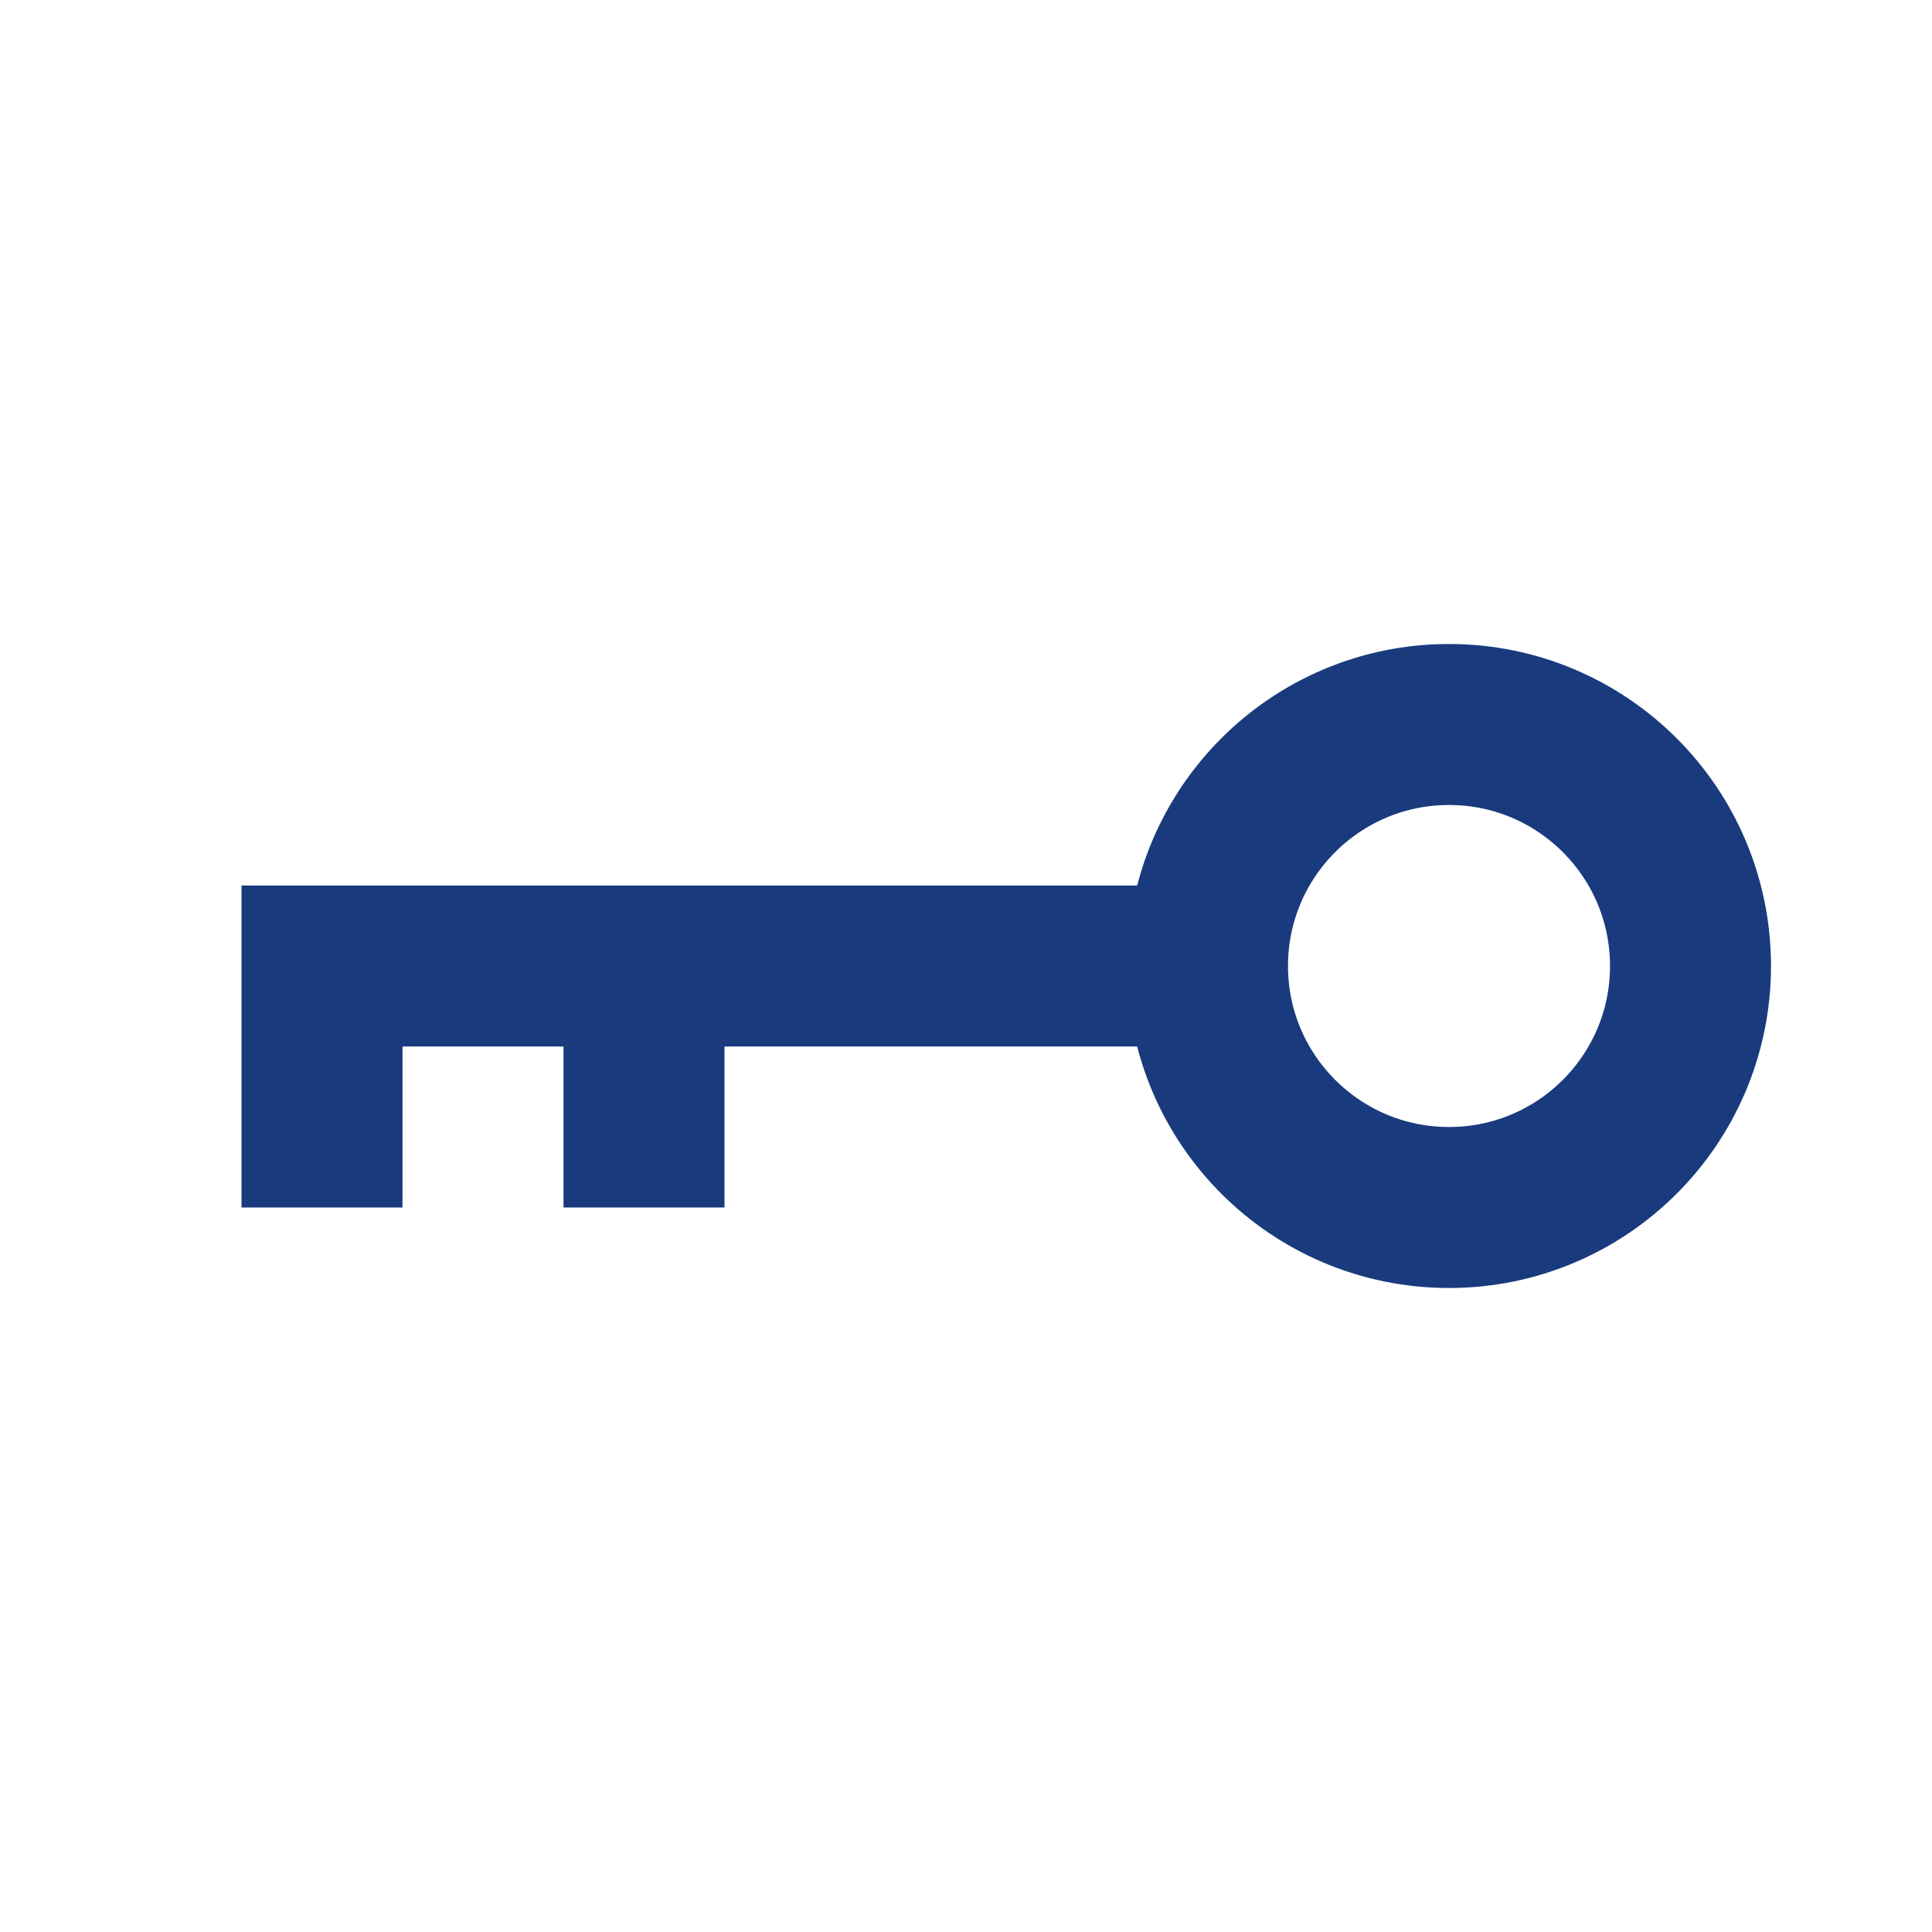
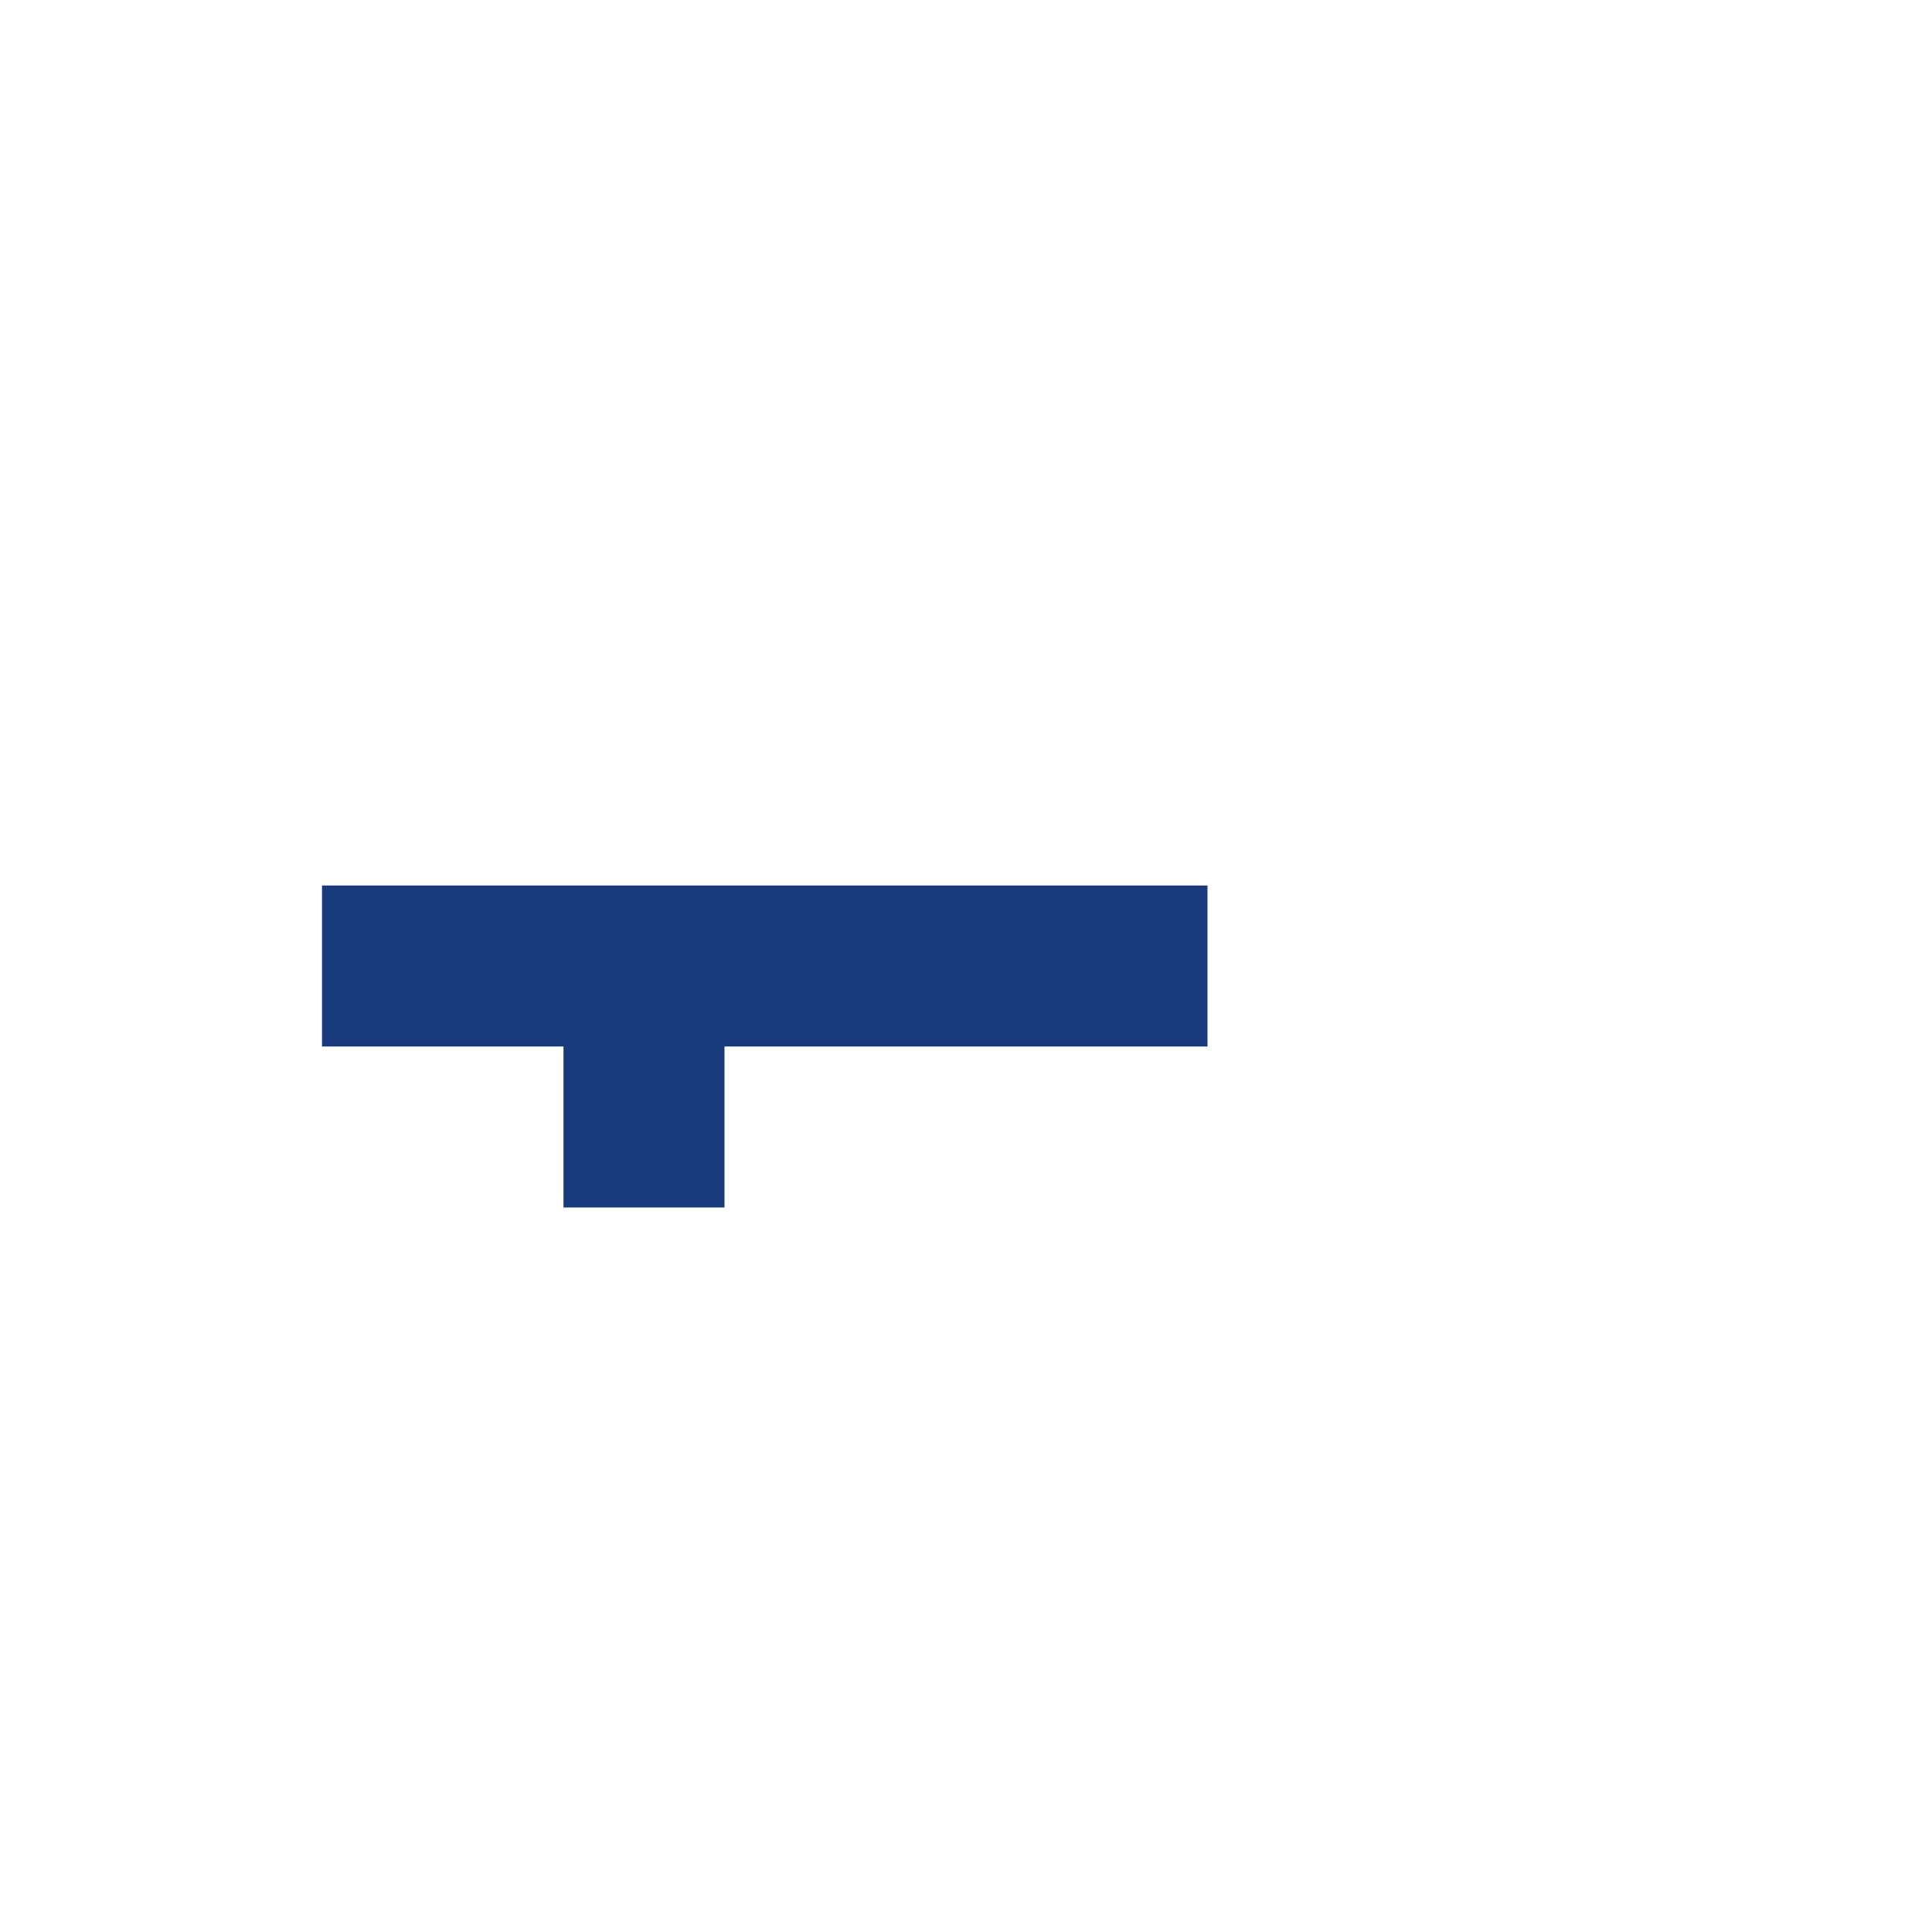
<svg xmlns="http://www.w3.org/2000/svg" width="24" height="24" viewBox="0 0 24 24" fill="none">
-   <path d="M18 15C19.657 15 21 13.657 21 12C21 10.343 19.657 9 18 9C16.343 9 15 10.343 15 12C15 13.657 16.343 15 18 15Z" stroke="#193B7D" stroke-width="2" stroke-miterlimit="10" />
-   <path d="M15 12H4V15" stroke="#193B7D" stroke-width="2" stroke-miterlimit="10" />
+   <path d="M15 12H4" stroke="#193B7D" stroke-width="2" stroke-miterlimit="10" />
  <path d="M8 15V12" stroke="#193B7D" stroke-width="2" stroke-miterlimit="10" />
</svg>